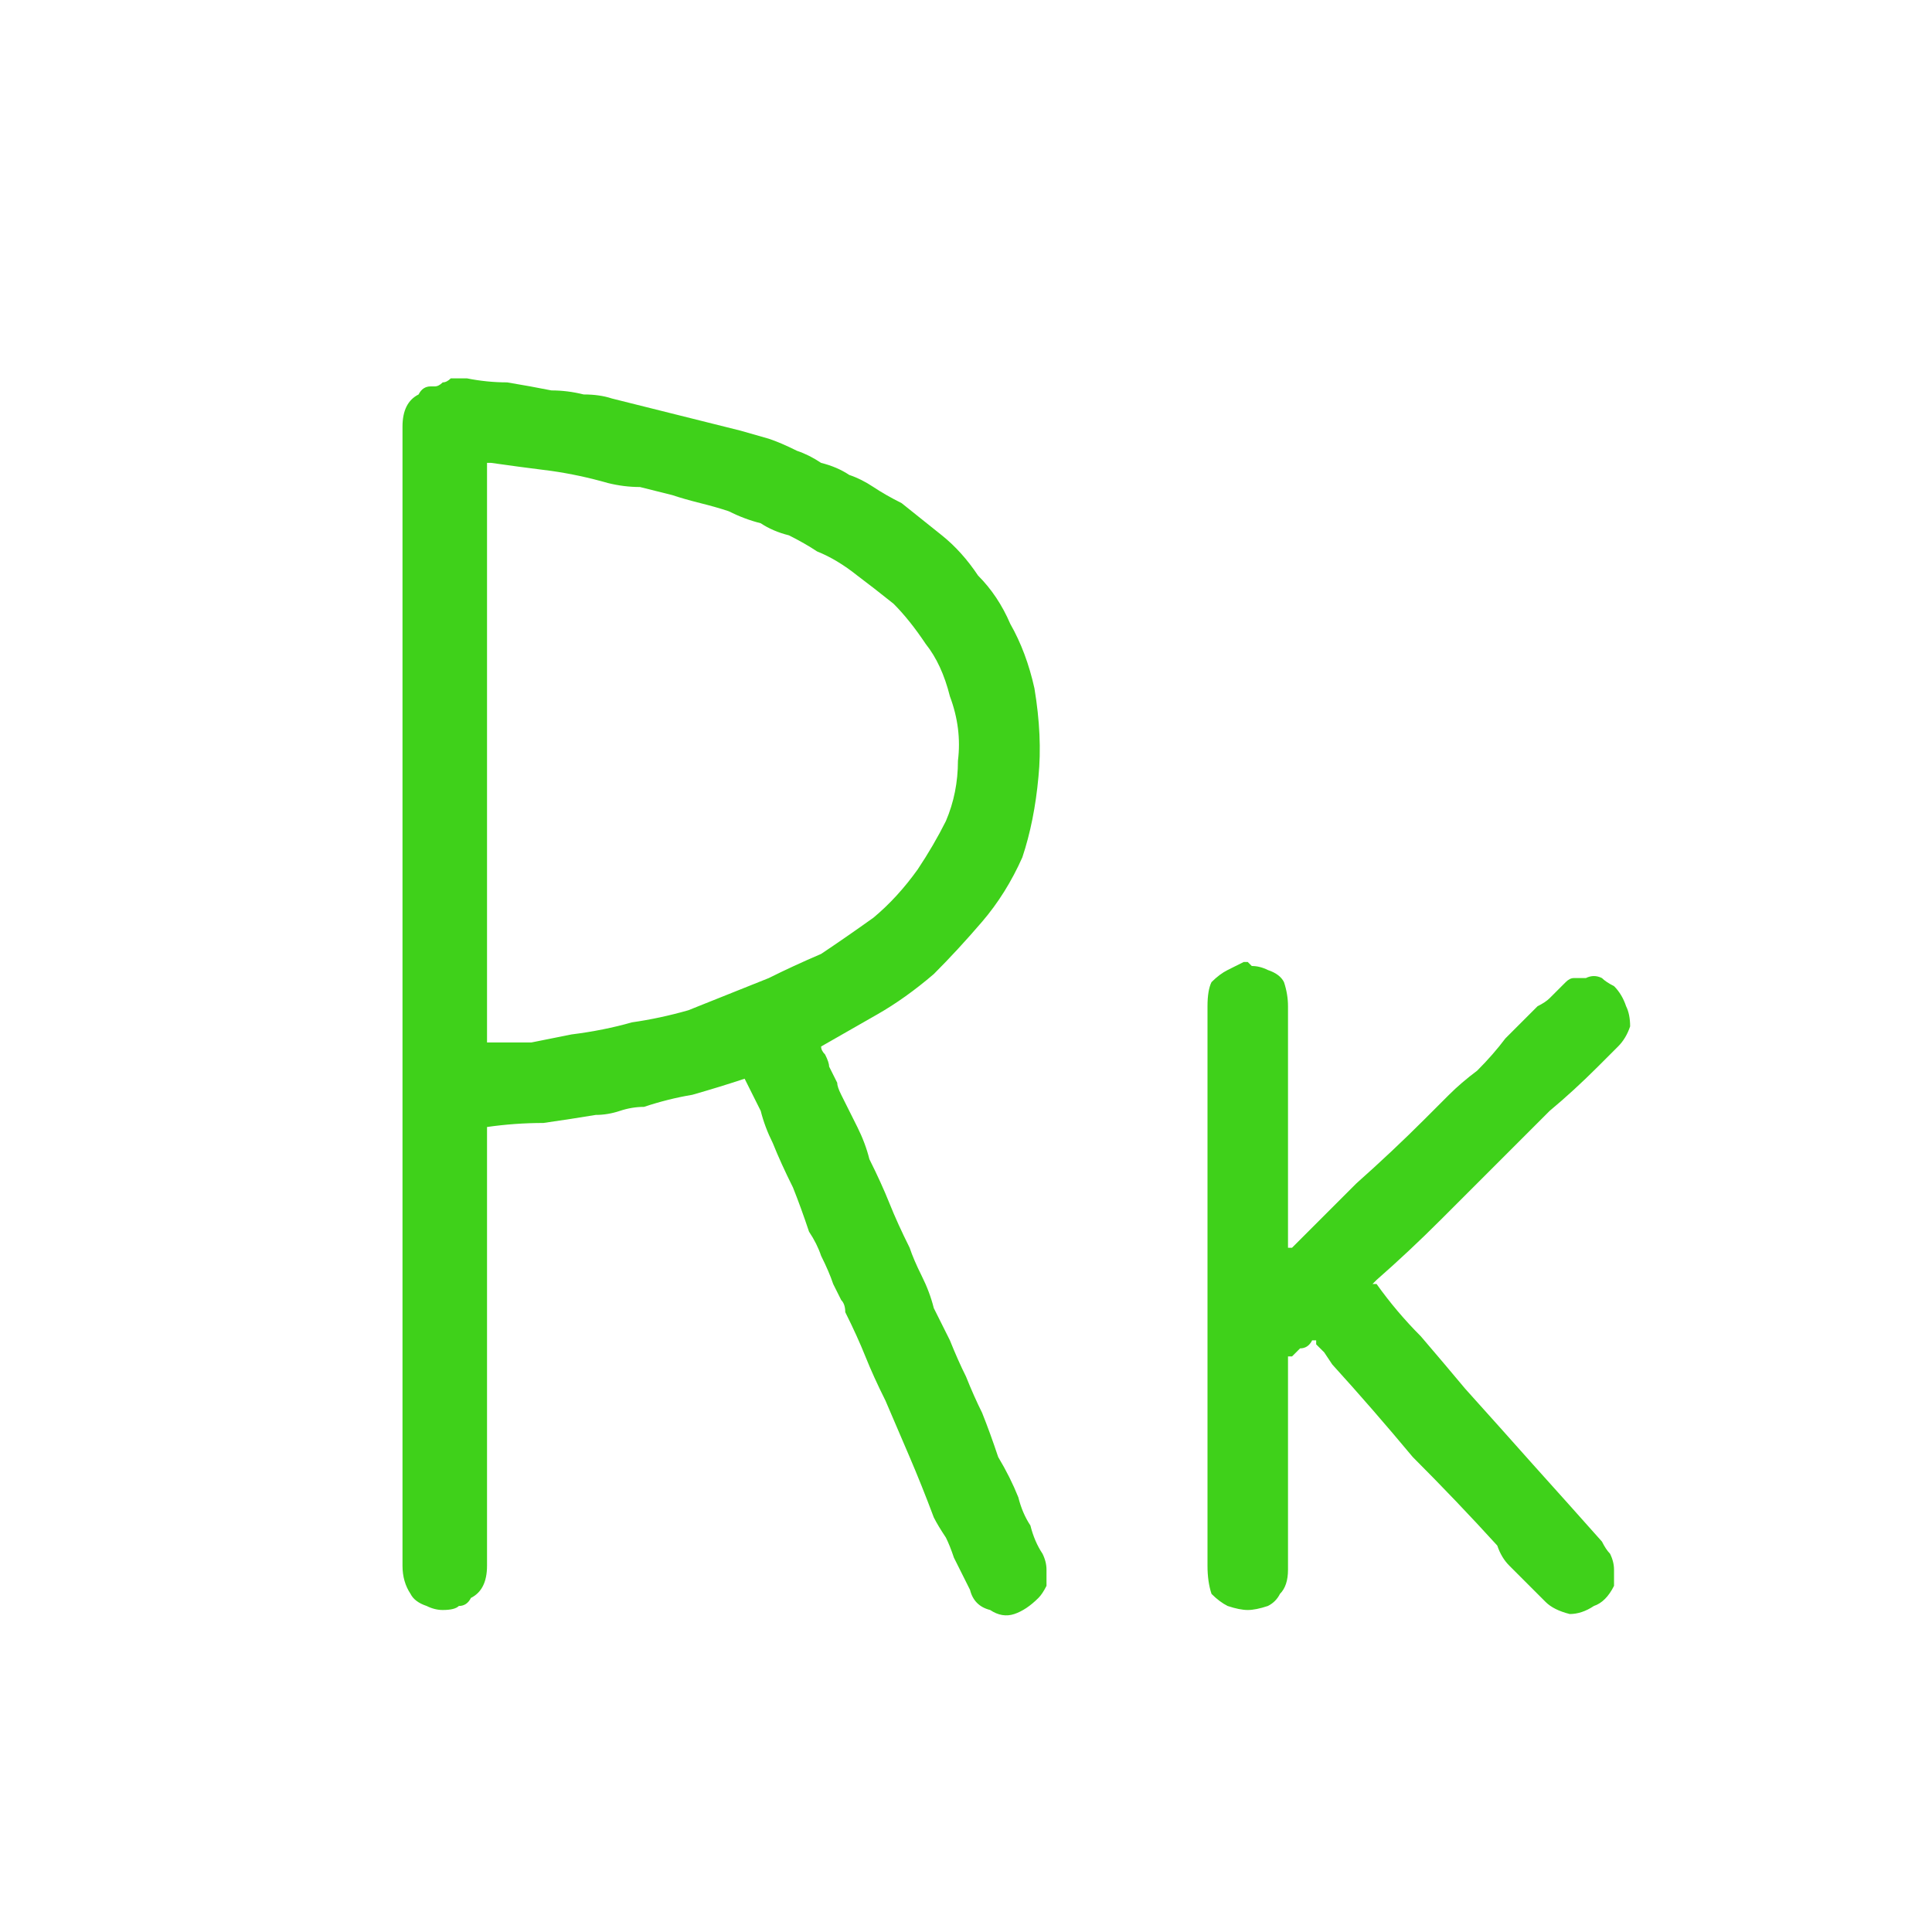
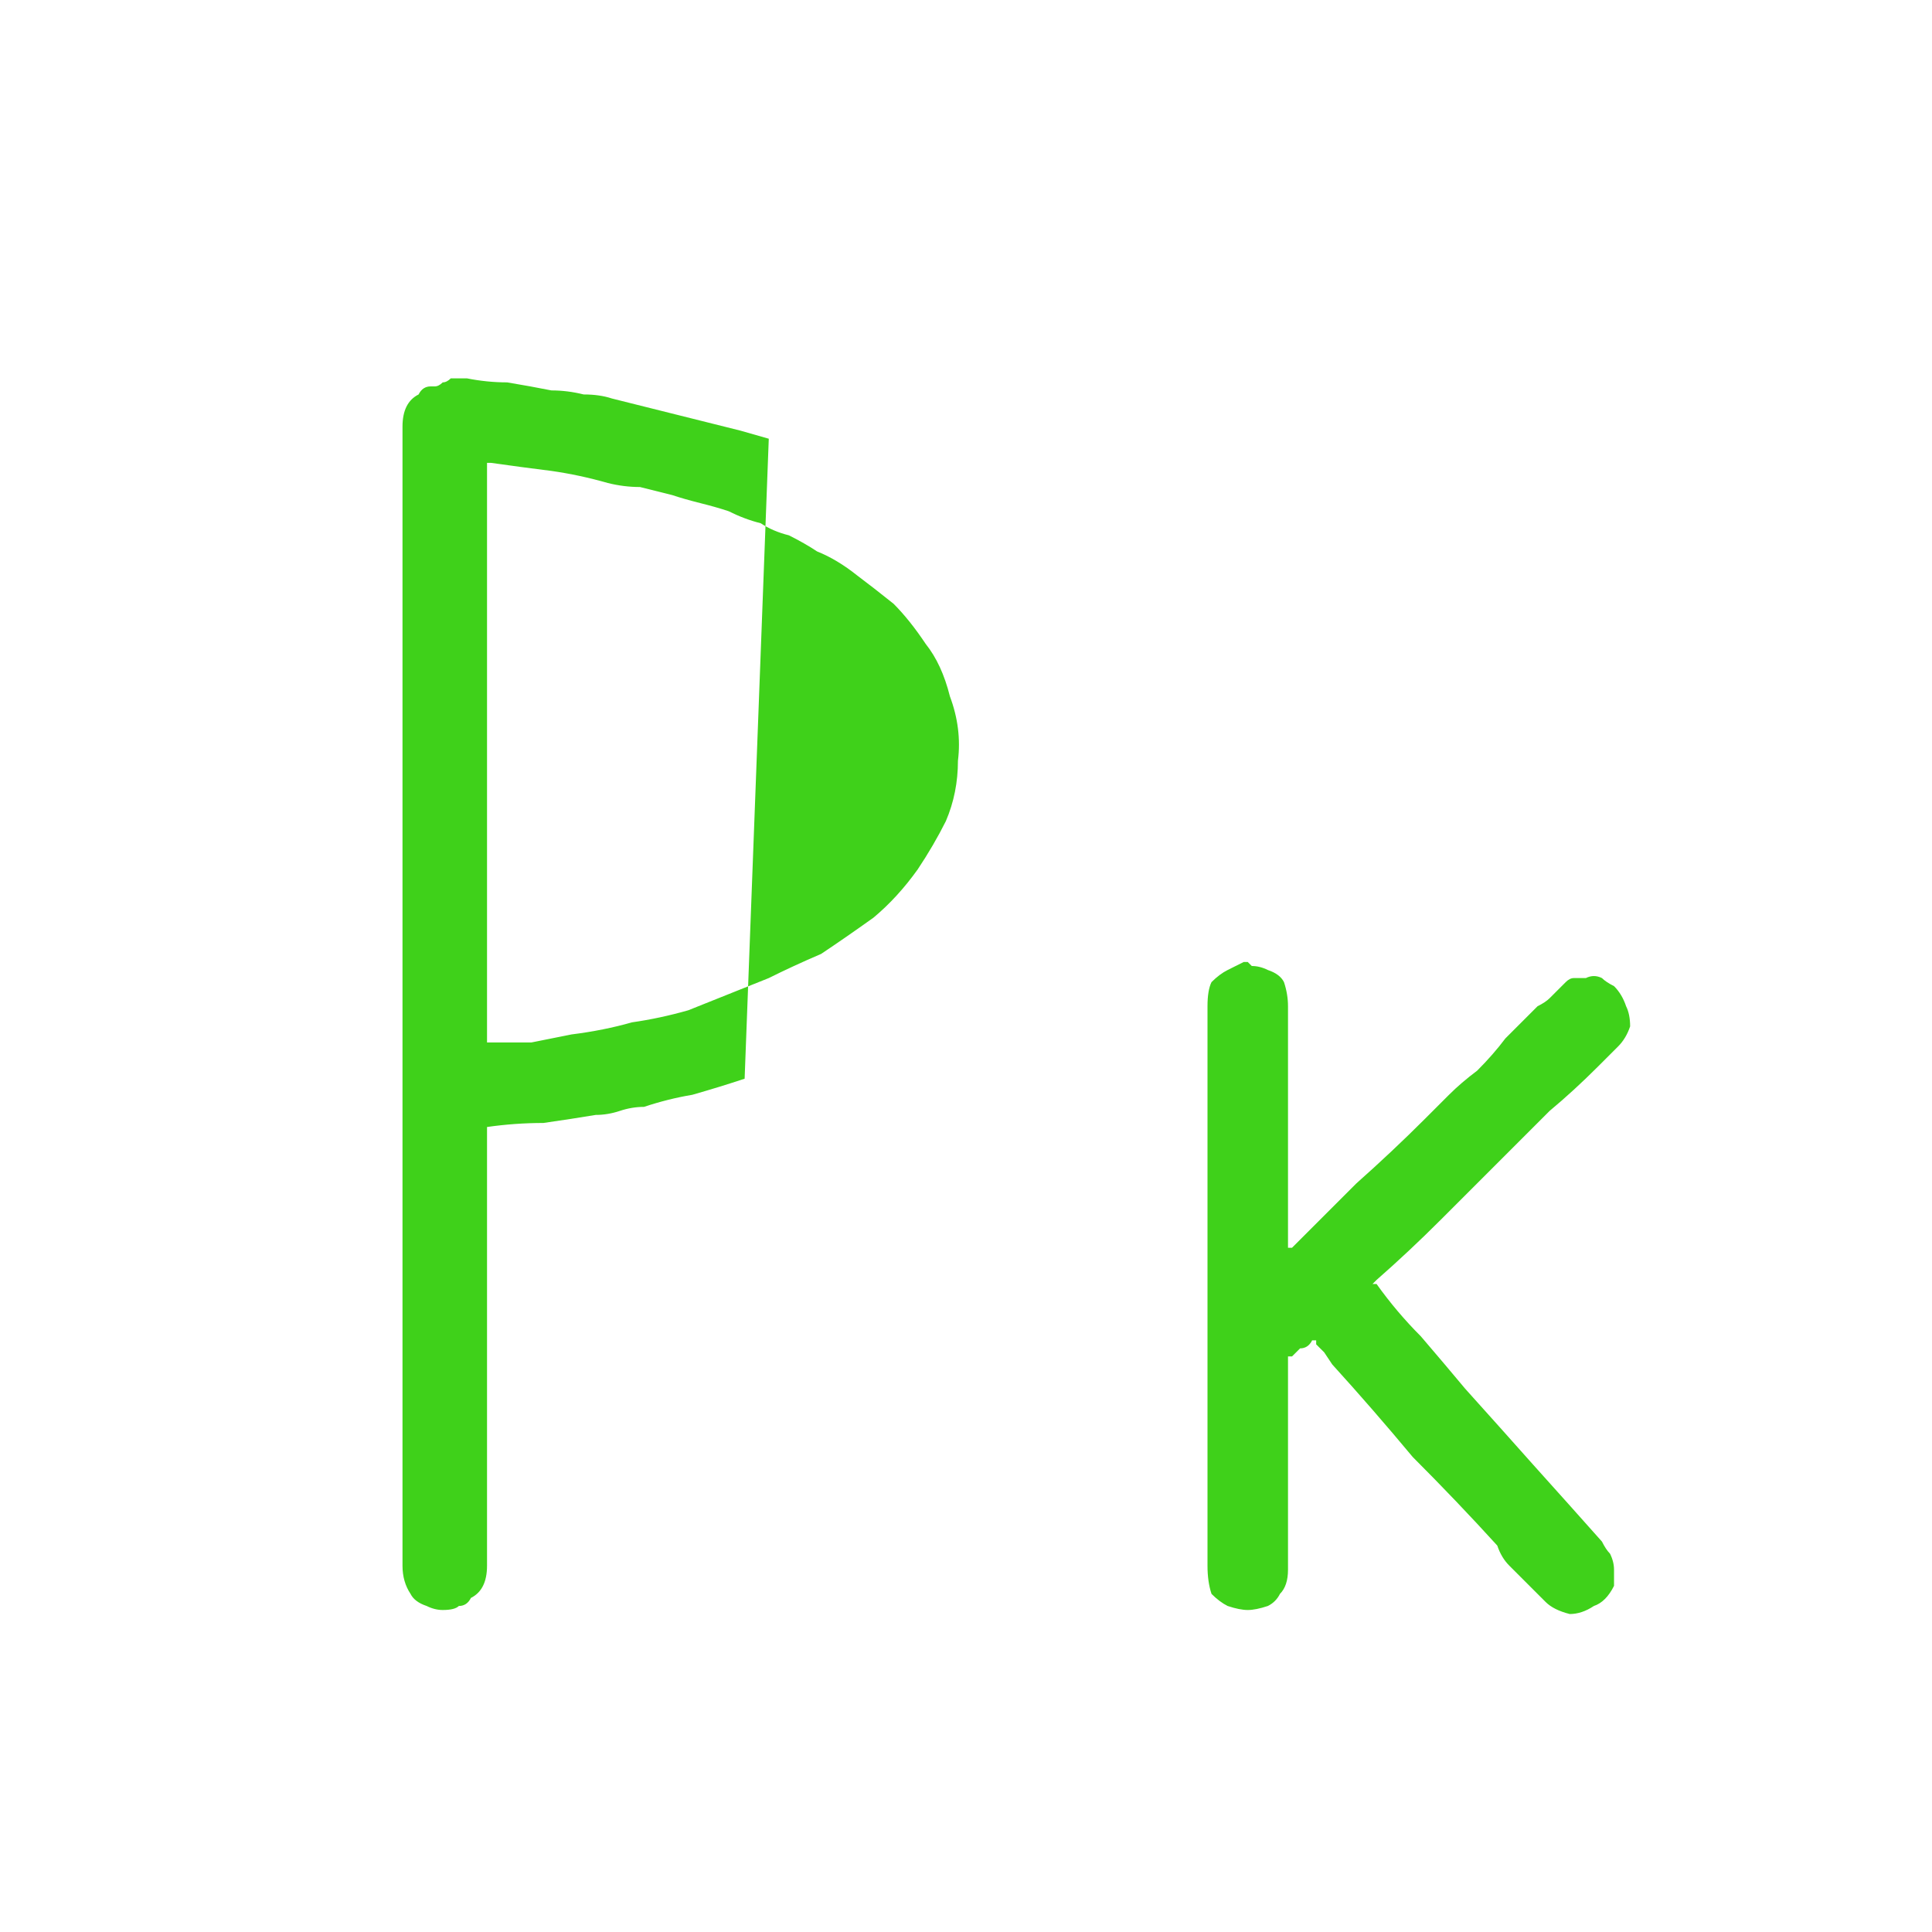
<svg xmlns="http://www.w3.org/2000/svg" height="24" width="24">
  <defs />
  <g>
-     <path d="M9.25 13.4 Q8.95 13.5 8.6 13.6 8.3 13.65 8 13.75 7.85 13.75 7.7 13.8 7.55 13.85 7.4 13.85 7.1 13.9 6.75 13.95 6.4 13.95 6.05 14 6.05 14 6.05 14 6.05 14 6.05 14 L6.05 19.45 Q6.05 19.6 6 19.7 5.95 19.8 5.85 19.85 5.8 19.95 5.7 19.95 5.65 20 5.5 20 5.4 20 5.3 19.95 5.15 19.9 5.1 19.8 5 19.65 5 19.45 L5 5.3 Q5 5.15 5.05 5.05 5.1 4.95 5.2 4.9 5.25 4.8 5.35 4.8 5.4 4.8 5.4 4.8 5.45 4.8 5.5 4.75 5.55 4.75 5.6 4.7 5.65 4.7 5.7 4.7 5.75 4.7 5.75 4.7 5.75 4.7 5.75 4.7 L5.8 4.7 Q6.05 4.75 6.3 4.75 6.6 4.8 6.85 4.85 7.05 4.85 7.25 4.9 7.45 4.9 7.6 4.95 7.8 5 8 5.05 8.2 5.1 8.4 5.15 8.6 5.2 8.8 5.25 9 5.3 9.2 5.35 L9.55 5.45 Q9.7 5.5 9.9 5.6 10.05 5.65 10.2 5.75 10.4 5.8 10.55 5.9 10.7 5.95 10.85 6.05 11 6.15 11.2 6.25 11.45 6.45 11.7 6.65 11.95 6.85 12.15 7.15 12.4 7.4 12.55 7.75 12.75 8.1 12.85 8.55 12.95 9.15 12.9 9.65 12.85 10.2 12.7 10.65 12.5 11.1 12.2 11.45 11.9 11.8 11.6 12.1 11.25 12.4 10.9 12.6 10.55 12.8 10.2 13 10.2 13.05 10.25 13.1 10.3 13.2 10.3 13.25 10.35 13.35 10.4 13.45 10.4 13.5 10.45 13.6 10.55 13.8 10.65 14 10.75 14.2 10.8 14.4 10.95 14.7 11.05 14.95 11.15 15.2 11.3 15.5 11.35 15.65 11.45 15.85 11.55 16.05 11.6 16.25 11.65 16.35 11.7 16.45 11.75 16.55 11.8 16.65 11.9 16.9 12 17.1 12.1 17.35 12.2 17.55 12.3 17.8 12.4 18.1 12.55 18.35 12.65 18.6 12.7 18.8 12.8 18.95 12.85 19.15 12.95 19.3 13 19.4 13 19.5 13 19.6 13 19.7 12.95 19.8 12.9 19.85 12.75 20 12.6 20.05 12.45 20.1 12.3 20 12.1 19.95 12.05 19.75 12 19.65 11.95 19.55 11.9 19.45 11.85 19.35 11.8 19.2 11.75 19.1 11.65 18.95 11.6 18.85 11.45 18.45 11.3 18.1 11.15 17.75 11 17.4 10.85 17.1 10.75 16.85 10.65 16.6 10.5 16.3 10.5 16.2 10.45 16.15 10.4 16.05 10.35 15.95 10.3 15.8 10.2 15.6 10.15 15.45 10.05 15.3 9.95 15 9.85 14.75 9.7 14.45 9.6 14.2 9.5 14 9.45 13.8 9.35 13.6 9.25 13.4 M15.5 11.95 Q15.5 11.95 15.5 11.95 15.5 11.95 15.5 11.95 15.55 12 15.55 12 15.65 12 15.75 12.05 15.9 12.1 15.95 12.2 16 12.35 16 12.5 L16 15.5 Q16 15.5 16 15.5 16 15.5 16.05 15.5 16.45 15.1 16.85 14.7 17.3 14.3 17.7 13.9 17.85 13.75 18 13.6 18.15 13.45 18.35 13.3 18.55 13.1 18.7 12.9 18.9 12.7 19.1 12.5 19.2 12.45 19.25 12.4 19.3 12.35 19.35 12.3 19.4 12.25 19.45 12.2 19.5 12.15 19.55 12.15 19.65 12.15 19.7 12.15 19.8 12.1 19.9 12.15 19.95 12.2 20.05 12.25 20.15 12.35 20.2 12.5 20.25 12.6 20.25 12.75 20.2 12.9 20.1 13 20.05 13.05 19.95 13.15 19.9 13.2 19.85 13.25 19.55 13.55 19.25 13.8 18.95 14.1 18.7 14.35 18.3 14.75 17.9 15.15 17.5 15.55 17.1 15.9 L17.05 15.95 Q17.05 15.95 17.05 15.95 17.05 15.95 17.05 15.95 17.05 15.95 17.05 15.95 17.05 15.95 17.1 15.95 17.35 16.3 17.65 16.6 17.95 16.95 18.2 17.25 18.65 17.75 19.05 18.2 19.5 18.7 19.9 19.15 19.95 19.25 20 19.3 20.05 19.4 20.05 19.5 20.05 19.6 20.05 19.7 19.95 19.9 19.8 19.95 19.65 20.05 19.5 20.05 19.3 20 19.2 19.9 19.15 19.85 19.05 19.75 19 19.7 18.95 19.65 18.85 19.55 18.75 19.45 18.65 19.35 18.6 19.2 18.1 18.65 17.55 18.1 17.05 17.5 16.55 16.95 L16.45 16.8 Q16.4 16.75 16.35 16.7 16.35 16.7 16.35 16.65 16.3 16.65 16.3 16.65 16.25 16.75 16.15 16.75 16.1 16.8 16.05 16.85 16 16.85 16 16.85 16 16.85 16 16.85 L16 18.8 Q16 18.95 16 19.15 16 19.35 16 19.5 16 19.7 15.9 19.8 15.85 19.9 15.75 19.95 15.6 20 15.5 20 15.4 20 15.25 19.95 15.15 19.9 15.05 19.8 15 19.65 15 19.45 L15 12.5 Q15 12.3 15.05 12.2 15.15 12.1 15.25 12.05 15.35 12 15.45 11.95 15.5 11.95 15.5 11.95 M6.05 5.75 Q6.05 5.75 6.05 5.8 L6.05 12.9 Q6.05 12.95 6.05 12.95 6.05 12.95 6.05 12.95 6.35 12.95 6.6 12.95 6.85 12.9 7.1 12.85 7.5 12.8 7.85 12.7 8.2 12.65 8.55 12.55 8.8 12.45 9.05 12.35 9.3 12.25 9.55 12.15 9.85 12 10.2 11.85 10.5 11.65 10.85 11.4 11.15 11.15 11.4 10.8 11.6 10.5 11.75 10.2 11.9 9.85 11.9 9.45 11.95 9.05 11.8 8.65 11.7 8.25 11.5 8 11.3 7.7 11.1 7.5 10.85 7.3 10.65 7.15 10.4 6.95 10.15 6.85 10 6.75 9.8 6.65 9.6 6.6 9.45 6.5 9.25 6.45 9.05 6.35 8.9 6.3 8.7 6.25 8.5 6.2 8.35 6.15 8.15 6.1 7.95 6.05 7.75 6.05 7.55 6 7.2 5.9 6.85 5.85 6.45 5.8 6.1 5.75 6.1 5.75 6.05 5.75 6.05 5.75 6.05 5.75 6.05 5.75 6.05 5.75" fill="#3FD11A" stroke="none" />
+     <path d="M9.25 13.4 Q8.95 13.5 8.6 13.6 8.3 13.65 8 13.75 7.85 13.75 7.7 13.8 7.55 13.85 7.4 13.85 7.1 13.9 6.75 13.95 6.4 13.95 6.05 14 6.05 14 6.05 14 6.05 14 6.05 14 L6.05 19.45 Q6.05 19.6 6 19.7 5.95 19.8 5.85 19.85 5.8 19.95 5.7 19.95 5.65 20 5.5 20 5.4 20 5.3 19.95 5.15 19.9 5.1 19.8 5 19.65 5 19.45 L5 5.3 Q5 5.15 5.05 5.05 5.1 4.95 5.2 4.9 5.25 4.8 5.35 4.8 5.4 4.8 5.4 4.8 5.45 4.8 5.5 4.75 5.55 4.75 5.6 4.7 5.65 4.7 5.7 4.7 5.75 4.7 5.75 4.7 5.75 4.7 5.75 4.7 L5.8 4.7 Q6.05 4.75 6.3 4.75 6.6 4.8 6.85 4.85 7.05 4.85 7.25 4.9 7.45 4.9 7.6 4.95 7.8 5 8 5.05 8.2 5.1 8.4 5.15 8.6 5.2 8.8 5.25 9 5.3 9.2 5.35 L9.55 5.45 M15.5 11.95 Q15.5 11.95 15.5 11.95 15.5 11.95 15.5 11.95 15.55 12 15.55 12 15.65 12 15.75 12.05 15.9 12.1 15.95 12.2 16 12.35 16 12.5 L16 15.5 Q16 15.5 16 15.5 16 15.5 16.05 15.5 16.45 15.1 16.85 14.7 17.3 14.3 17.7 13.9 17.85 13.75 18 13.6 18.15 13.45 18.35 13.3 18.55 13.1 18.7 12.9 18.9 12.7 19.1 12.5 19.2 12.45 19.25 12.4 19.3 12.35 19.35 12.3 19.4 12.25 19.45 12.2 19.5 12.15 19.55 12.15 19.65 12.15 19.7 12.15 19.8 12.1 19.9 12.15 19.95 12.2 20.05 12.25 20.15 12.35 20.2 12.5 20.25 12.6 20.25 12.75 20.2 12.9 20.1 13 20.05 13.05 19.95 13.15 19.9 13.2 19.85 13.25 19.55 13.55 19.25 13.8 18.95 14.1 18.7 14.35 18.3 14.75 17.9 15.15 17.5 15.55 17.1 15.9 L17.05 15.95 Q17.05 15.95 17.05 15.95 17.05 15.95 17.05 15.95 17.05 15.95 17.05 15.95 17.05 15.95 17.1 15.95 17.35 16.3 17.65 16.6 17.95 16.95 18.2 17.25 18.65 17.75 19.05 18.2 19.5 18.7 19.9 19.15 19.95 19.25 20 19.3 20.05 19.4 20.05 19.5 20.05 19.6 20.05 19.7 19.95 19.9 19.8 19.95 19.65 20.05 19.5 20.05 19.3 20 19.2 19.9 19.15 19.85 19.05 19.75 19 19.7 18.95 19.65 18.85 19.55 18.75 19.45 18.65 19.35 18.6 19.2 18.1 18.65 17.55 18.1 17.05 17.5 16.55 16.95 L16.45 16.8 Q16.4 16.75 16.35 16.7 16.35 16.7 16.35 16.65 16.3 16.65 16.3 16.65 16.25 16.75 16.15 16.75 16.1 16.8 16.05 16.85 16 16.85 16 16.85 16 16.85 16 16.85 L16 18.8 Q16 18.95 16 19.15 16 19.35 16 19.5 16 19.7 15.9 19.8 15.85 19.9 15.75 19.95 15.6 20 15.5 20 15.4 20 15.25 19.95 15.15 19.9 15.05 19.8 15 19.65 15 19.45 L15 12.5 Q15 12.3 15.05 12.2 15.15 12.1 15.25 12.05 15.35 12 15.45 11.95 15.5 11.95 15.5 11.95 M6.05 5.75 Q6.05 5.75 6.05 5.8 L6.05 12.9 Q6.05 12.95 6.05 12.95 6.05 12.95 6.05 12.95 6.35 12.95 6.6 12.95 6.85 12.9 7.1 12.85 7.5 12.8 7.85 12.7 8.2 12.65 8.55 12.55 8.8 12.45 9.05 12.35 9.3 12.25 9.55 12.15 9.85 12 10.2 11.85 10.5 11.65 10.85 11.4 11.15 11.15 11.4 10.8 11.6 10.5 11.75 10.2 11.9 9.85 11.9 9.45 11.95 9.05 11.8 8.65 11.7 8.25 11.5 8 11.3 7.7 11.1 7.5 10.85 7.3 10.65 7.15 10.4 6.95 10.15 6.85 10 6.75 9.8 6.65 9.6 6.6 9.45 6.5 9.25 6.45 9.05 6.35 8.9 6.3 8.7 6.25 8.5 6.2 8.35 6.15 8.15 6.1 7.95 6.05 7.75 6.05 7.55 6 7.2 5.9 6.85 5.85 6.45 5.8 6.1 5.75 6.1 5.75 6.05 5.75 6.05 5.75 6.05 5.75 6.05 5.75 6.05 5.75" fill="#3FD11A" stroke="none" />
  </g>
</svg>